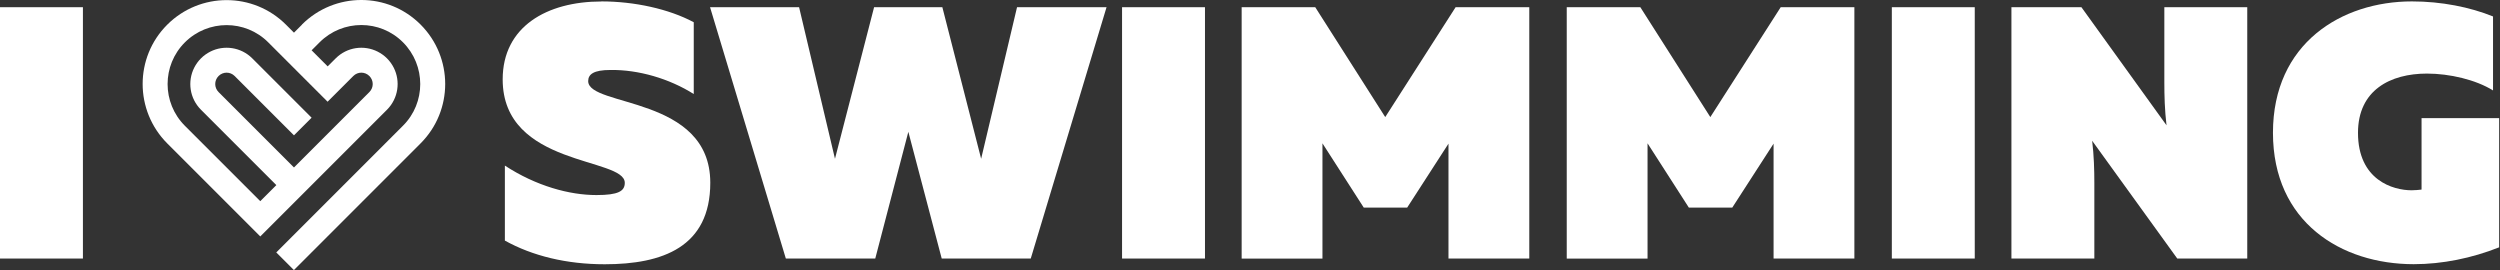
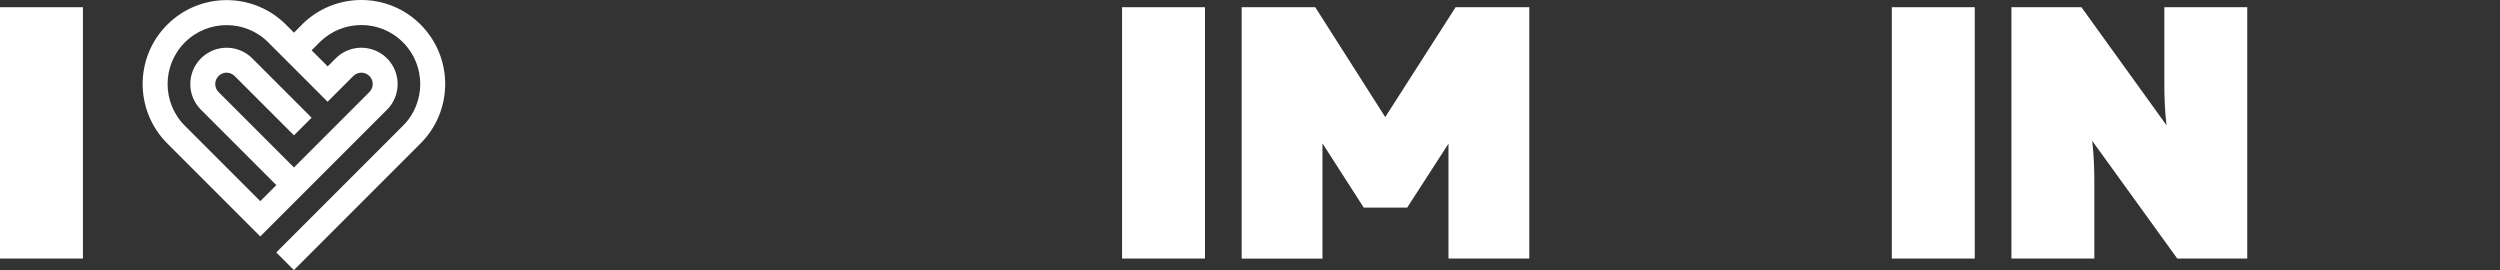
<svg xmlns="http://www.w3.org/2000/svg" width="324" height="35" viewBox="0 0 324 35" fill="none">
  <rect x="0" y="0" width="324" height="35" fill="#333333" stroke="none" />
  <g clip-path="url(#clip0_233_96)">
-     <path d="M77.956 0.182C82.191 0.182 86.701 1.157 89.91 2.883V12.187C86.741 10.186 82.74 9.018 79.113 9.069C76.93 9.069 76.229 9.628 76.229 10.511C76.229 13.904 92.053 12.37 92.053 23.685C92.053 32.014 85.868 34.248 78.372 34.248C73.436 34.248 69.017 33.172 65.432 31.181V21.461C69.484 24.112 73.811 25.28 77.295 25.28C80.139 25.28 80.972 24.772 80.972 23.695C80.972 20.343 65.147 21.643 65.147 10.288C65.147 3.452 70.876 0.192 77.945 0.192L77.956 0.182Z" fill="white" />
-     <path d="M143.408 0.934L133.586 33.507H122.047L117.721 17.083L113.434 33.507H101.845L92.023 0.934H103.562L108.213 20.577L113.282 0.934H122.129L127.156 20.577L131.808 0.934H143.398H143.408Z" fill="white" />
    <path d="M156.165 0.934V33.507H145.419V0.934H156.165Z" fill="white" />
    <path d="M198.195 0.934V33.507H187.723V18.617L182.37 26.905H176.743L171.39 18.576V33.517H160.918V0.934H170.456L179.526 15.174L188.647 0.934H198.185H198.195Z" fill="white" />
-     <path d="M240.327 0.934V33.507H229.855V18.617L224.502 26.905H218.875L213.522 18.576V33.517H203.05V0.934H212.588L221.658 15.174L230.779 0.934H240.316H240.327Z" fill="white" />
    <path d="M255.928 0.934V33.507H245.182V0.934H255.928Z" fill="white" />
    <path d="M260.681 33.507V0.934H269.752L280.782 16.24C280.548 14.29 280.498 12.421 280.498 10.654V0.934H291.244V33.507H282.174L271.143 18.241C271.377 20.191 271.427 22.009 271.427 23.736V33.507H260.681Z" fill="white" />
-     <path d="M312.584 0.182C316.403 0.182 320.12 0.923 323.096 2.132V11.72C320.862 10.329 317.469 9.536 314.534 9.536C309.791 9.536 305.596 11.679 305.596 17.215C305.596 23.36 310.156 24.66 312.533 24.66C313.041 24.66 313.468 24.609 313.833 24.569V15.306H323.889V32.054C320.354 33.456 316.535 34.238 312.817 34.238C303.412 34.238 294.575 28.794 294.575 17.205C294.575 5.616 303.463 0.182 312.584 0.182Z" fill="white" />
    <path d="M10.746 0.934V33.507H0V0.934H10.746Z" fill="white" />
    <path d="M39.135 3.198L38.099 4.234L37.063 3.198C32.817 -1.047 25.931 -1.047 21.675 3.198C17.419 7.444 17.43 14.33 21.675 18.586L33.732 30.643L50.156 14.219C51.628 12.746 51.923 10.532 51.029 8.774C50.806 8.338 50.521 7.931 50.156 7.566C49.79 7.2 49.384 6.916 48.947 6.692C47.179 5.798 44.975 6.093 43.503 7.566L42.467 8.602L40.385 6.52L41.42 5.484C44.407 2.497 49.252 2.497 52.228 5.484C55.204 8.47 55.214 13.315 52.228 16.291L35.804 32.715L38.089 35L54.513 18.576C58.759 14.33 58.759 7.444 54.513 3.188C50.267 -1.068 43.381 -1.058 39.125 3.188L39.135 3.198ZM45.788 9.851C46.367 9.272 47.291 9.272 47.87 9.851C48.449 10.43 48.449 11.354 47.87 11.933L38.099 21.704L28.328 11.933C27.749 11.354 27.749 10.43 28.328 9.851C28.907 9.272 29.831 9.272 30.41 9.851L38.099 17.54L40.385 15.255L32.696 7.566C31.223 6.093 29.009 5.798 27.251 6.692C26.815 6.916 26.408 7.2 26.043 7.566C25.677 7.931 25.393 8.338 25.169 8.774C24.275 10.542 24.57 12.746 26.043 14.219L35.814 23.99L33.732 26.072L23.96 16.301C20.974 13.315 20.974 8.47 23.96 5.494C26.947 2.508 31.792 2.508 34.768 5.494L42.456 13.183L45.788 9.851Z" fill="white" />
  </g>
  <defs>
    <clipPath id="clip0_233_96">
      <rect width="324" height="35" fill="white" />
    </clipPath>
  </defs>
</svg>